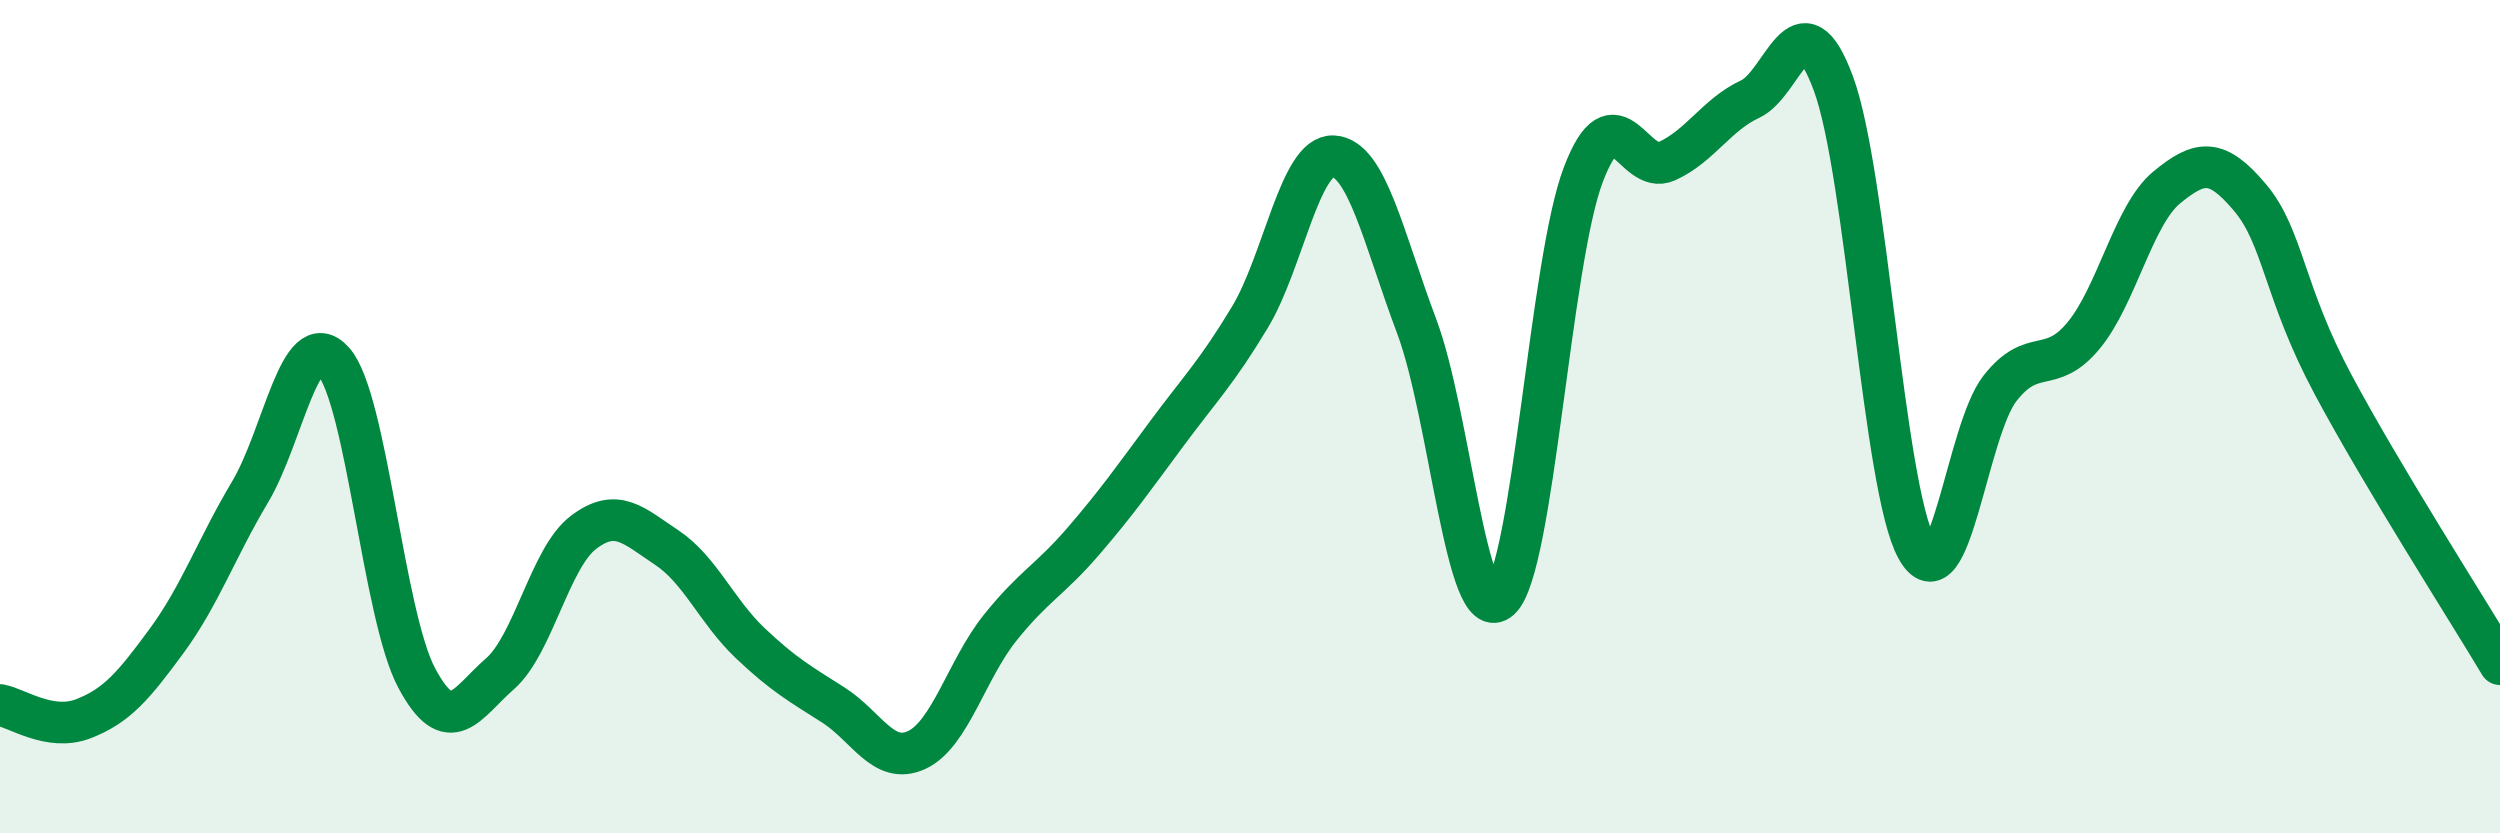
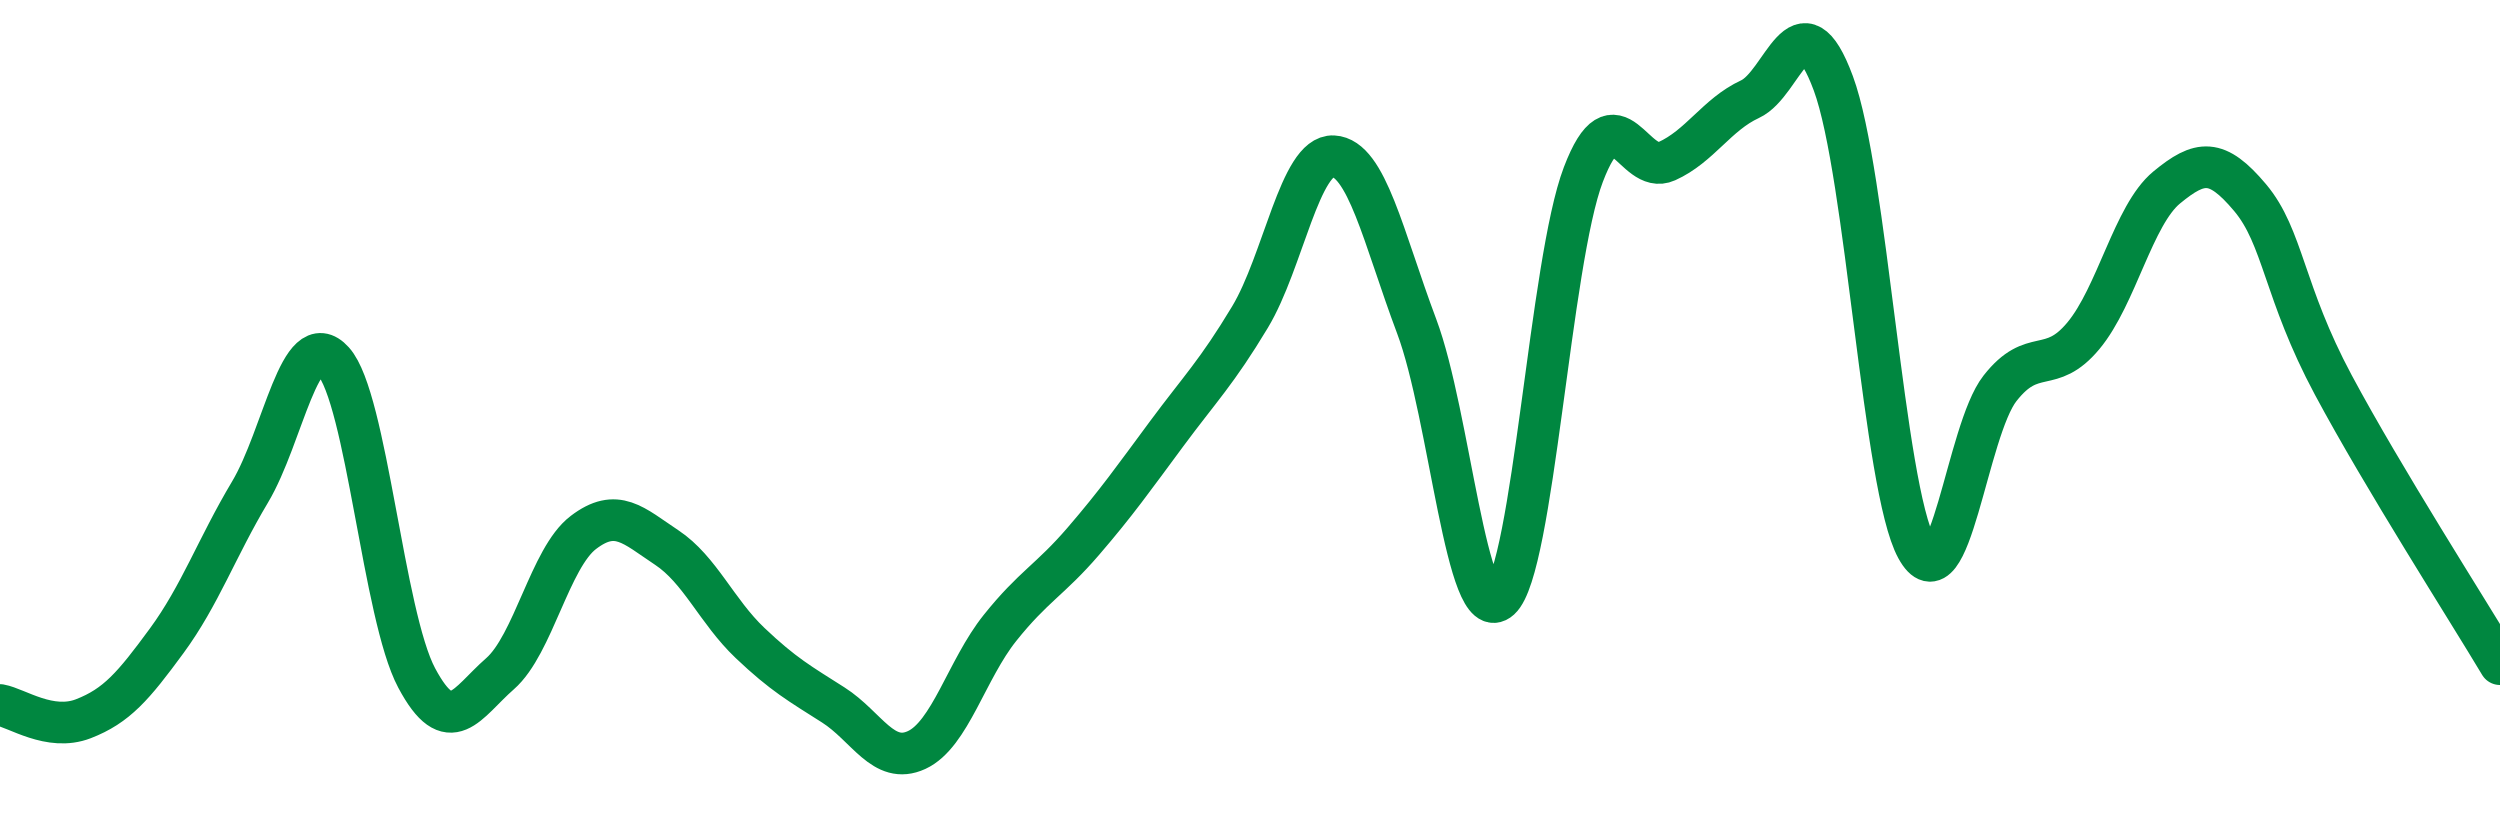
<svg xmlns="http://www.w3.org/2000/svg" width="60" height="20" viewBox="0 0 60 20">
-   <path d="M 0,16.92 C 0.4,16.99 1.2,17.56 2,17.25 C 2.8,16.94 3.2,16.47 4,15.38 C 4.8,14.29 5.2,13.15 6,11.81 C 6.8,10.47 7.2,7.78 8,8.67 C 8.8,9.56 9.2,14.77 10,16.27 C 10.8,17.77 11.2,16.87 12,16.17 C 12.8,15.47 13.2,13.39 14,12.78 C 14.8,12.17 15.2,12.61 16,13.14 C 16.8,13.67 17.2,14.67 18,15.43 C 18.8,16.19 19.2,16.41 20,16.92 C 20.8,17.43 21.2,18.37 22,18 C 22.8,17.63 23.2,16.07 24,15.07 C 24.8,14.07 25.2,13.92 26,12.99 C 26.8,12.06 27.2,11.49 28,10.41 C 28.8,9.33 29.2,8.94 30,7.61 C 30.8,6.28 31.2,3.71 32,3.75 C 32.8,3.79 33.2,5.7 34,7.83 C 34.8,9.96 35.2,15.11 36,14.38 C 36.8,13.65 37.2,6.29 38,4.19 C 38.8,2.09 39.2,4.23 40,3.87 C 40.8,3.51 41.2,2.75 42,2.38 C 42.8,2.01 43.2,-0.16 44,2 C 44.8,4.16 45.2,11.7 46,13.16 C 46.8,14.62 47.2,10.34 48,9.32 C 48.8,8.3 49.2,9.02 50,8.06 C 50.8,7.1 51.2,5.16 52,4.5 C 52.8,3.84 53.2,3.79 54,4.74 C 54.8,5.69 54.8,7 56,9.24 C 57.2,11.48 59.2,14.6 60,15.94L60 20L0 20Z" fill="#008740" opacity="0.1" stroke-linecap="round" stroke-linejoin="round" />
  <path d="M 0,16.92 C 0.4,16.99 1.2,17.56 2,17.25 C 2.8,16.94 3.2,16.47 4,15.38 C 4.8,14.29 5.2,13.15 6,11.81 C 6.8,10.47 7.2,7.78 8,8.67 C 8.8,9.56 9.2,14.77 10,16.27 C 10.8,17.77 11.2,16.87 12,16.17 C 12.8,15.47 13.2,13.39 14,12.78 C 14.8,12.17 15.2,12.61 16,13.14 C 16.8,13.67 17.2,14.67 18,15.43 C 18.8,16.19 19.2,16.41 20,16.92 C 20.8,17.43 21.2,18.37 22,18 C 22.8,17.63 23.2,16.07 24,15.07 C 24.8,14.07 25.2,13.92 26,12.99 C 26.8,12.06 27.2,11.49 28,10.41 C 28.8,9.33 29.2,8.94 30,7.61 C 30.8,6.28 31.2,3.71 32,3.75 C 32.8,3.79 33.2,5.7 34,7.83 C 34.8,9.96 35.2,15.11 36,14.38 C 36.8,13.65 37.2,6.29 38,4.19 C 38.8,2.09 39.2,4.23 40,3.87 C 40.8,3.51 41.2,2.75 42,2.38 C 42.8,2.01 43.2,-0.16 44,2 C 44.8,4.16 45.2,11.7 46,13.16 C 46.8,14.62 47.2,10.34 48,9.32 C 48.8,8.3 49.2,9.02 50,8.06 C 50.8,7.1 51.2,5.16 52,4.5 C 52.8,3.84 53.2,3.79 54,4.74 C 54.8,5.69 54.8,7 56,9.24 C 57.2,11.48 59.2,14.6 60,15.94" stroke="#008740" stroke-width="1" fill="none" stroke-linecap="round" stroke-linejoin="round" />
</svg>